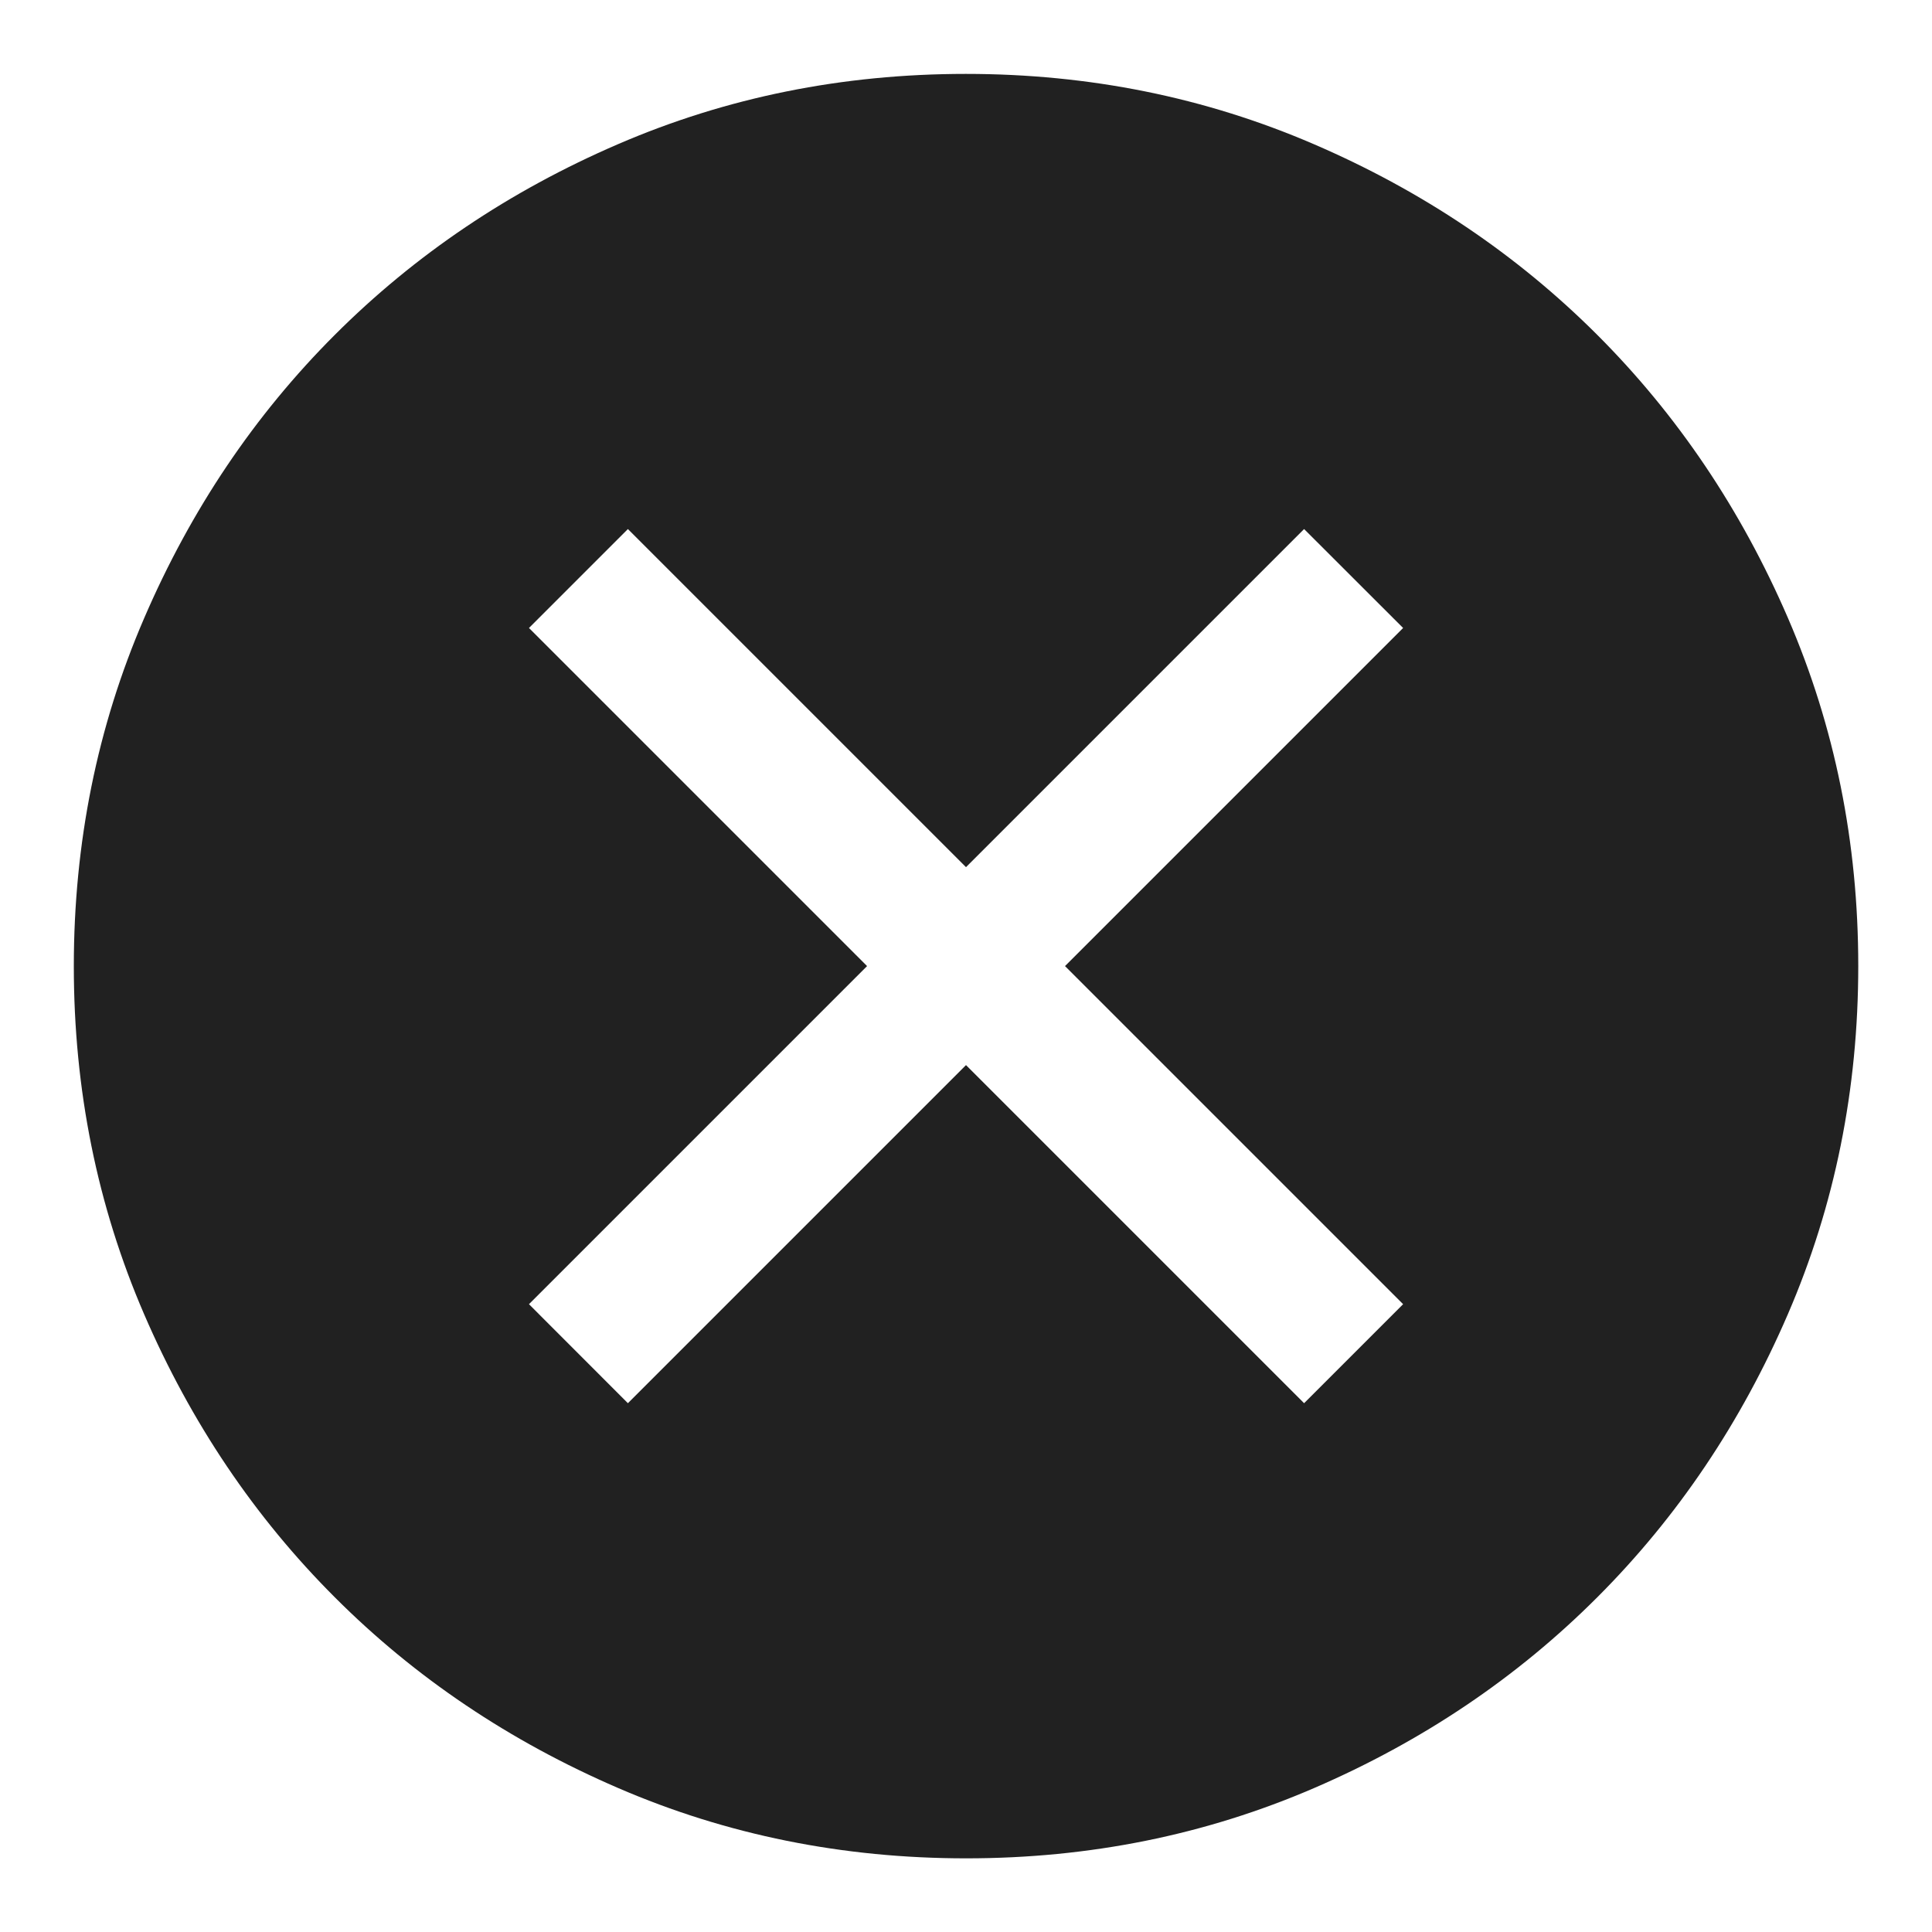
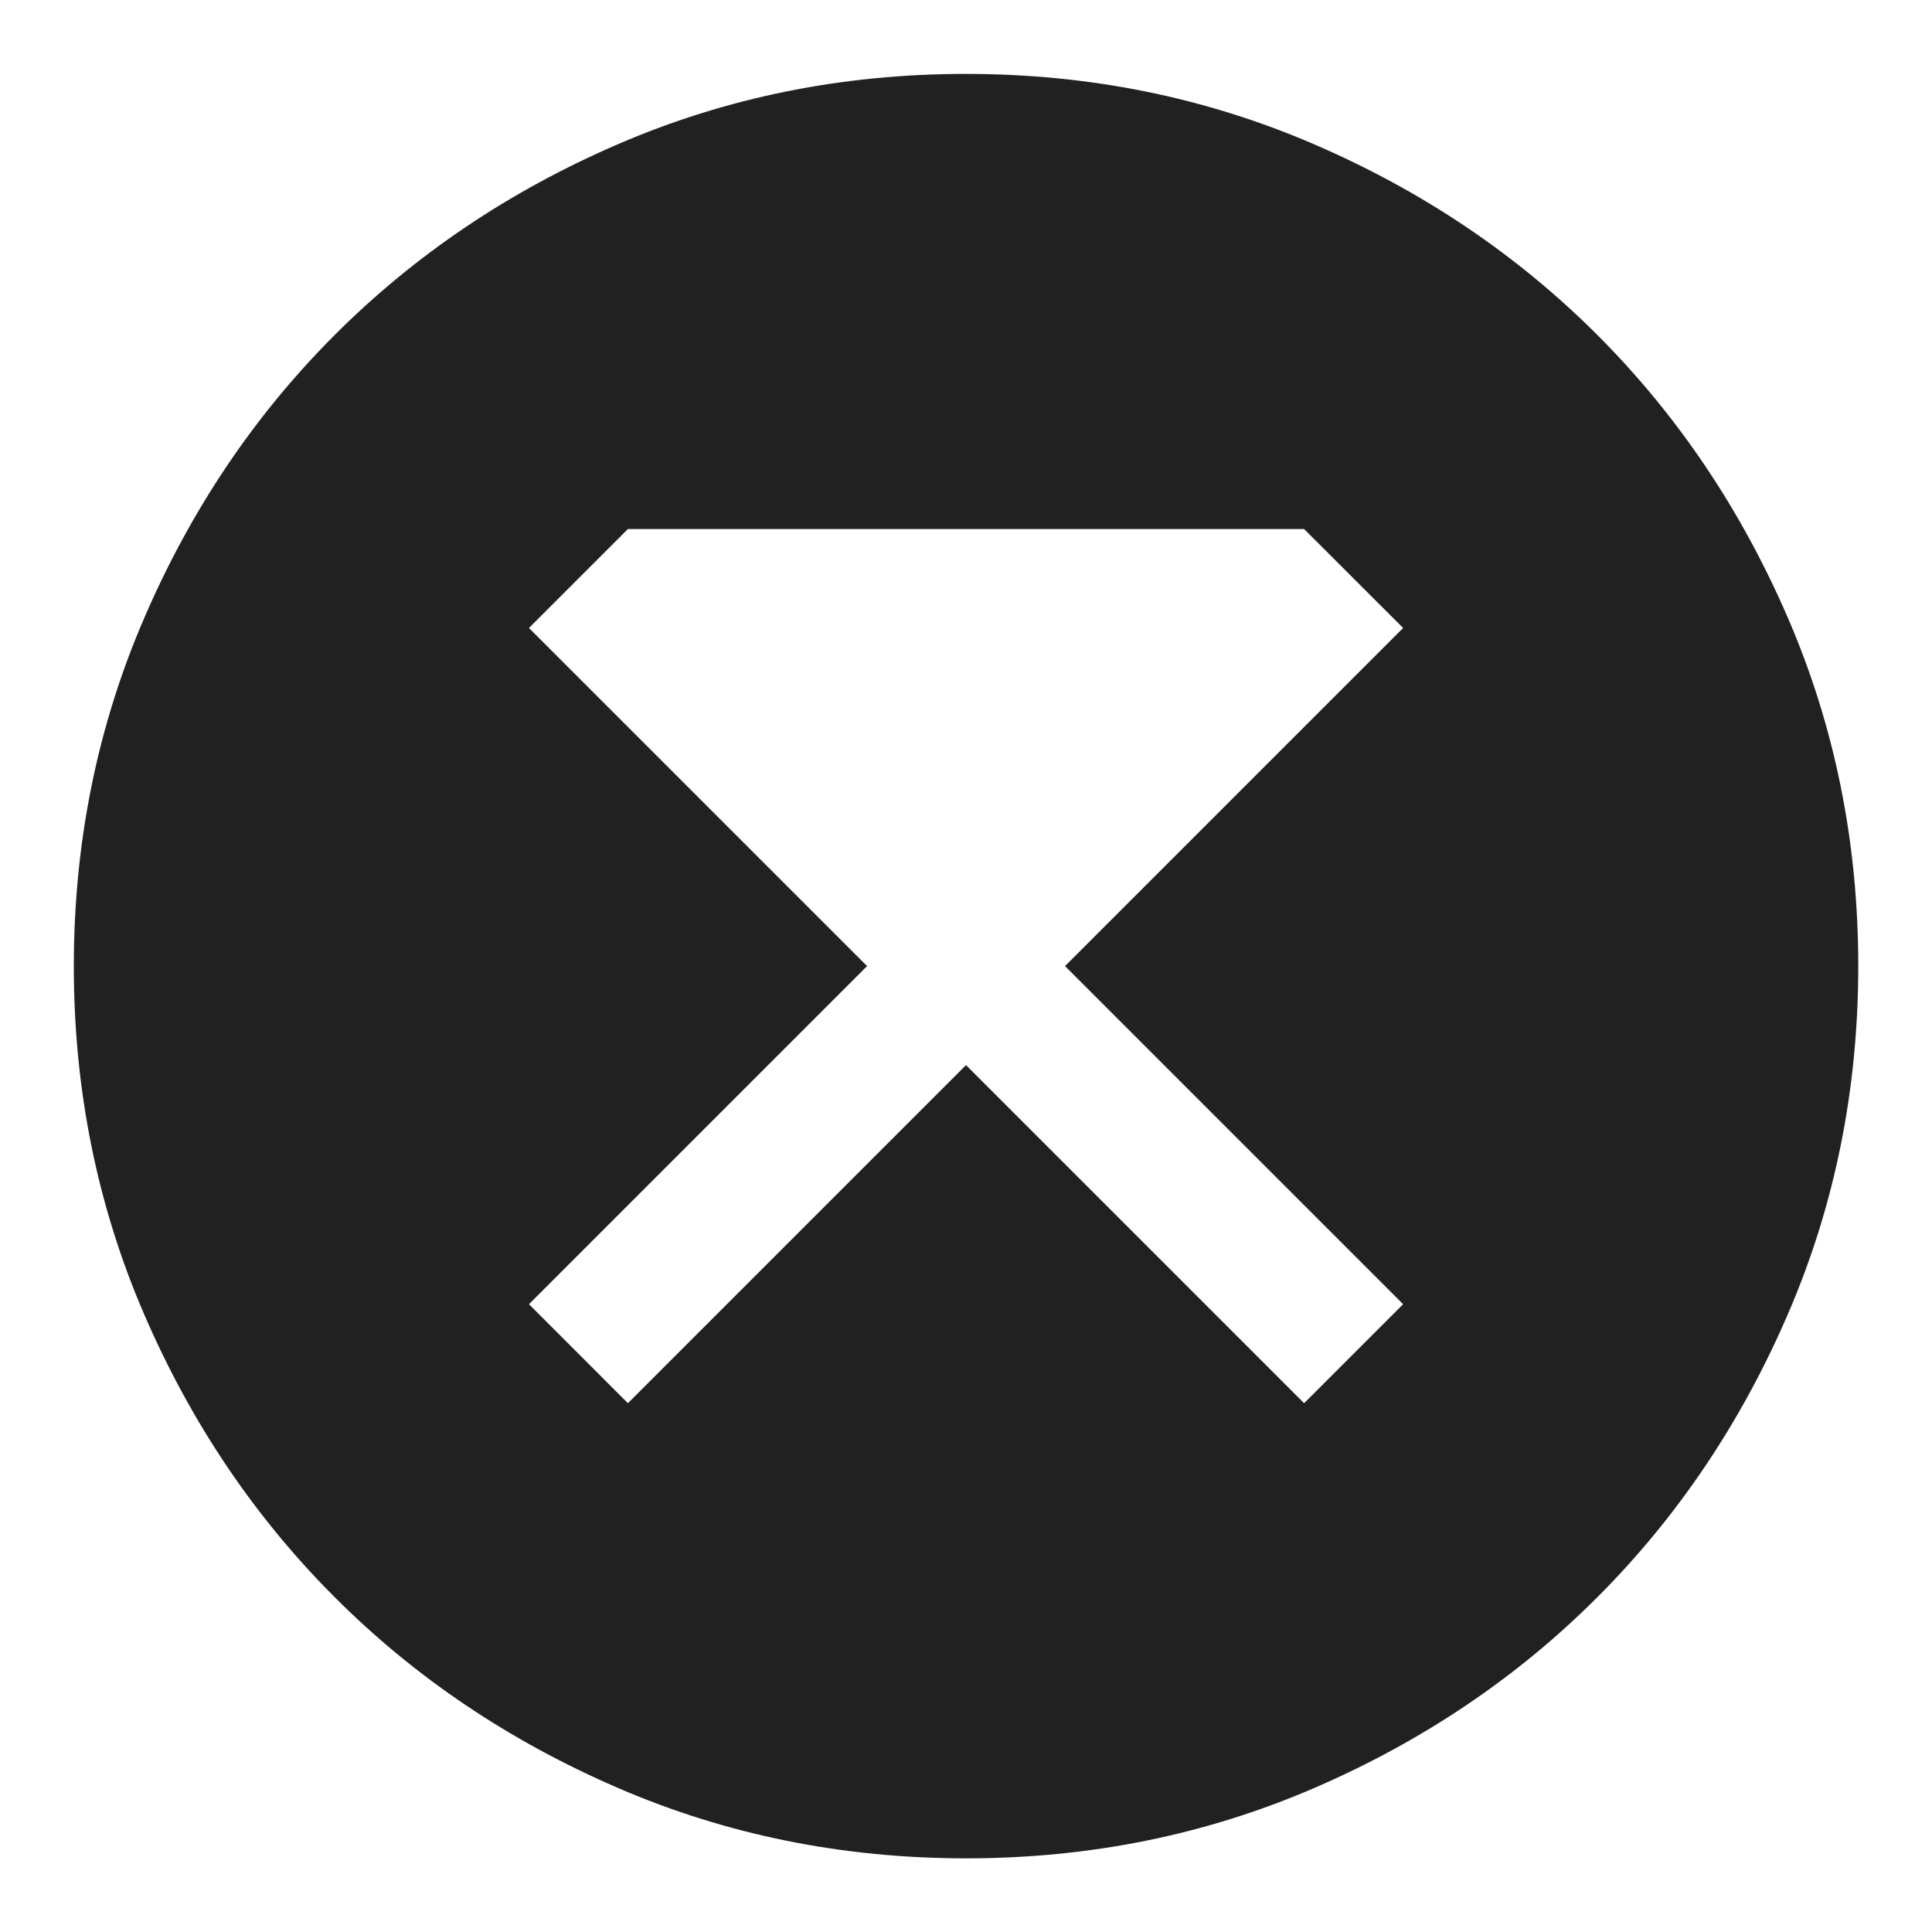
<svg xmlns="http://www.w3.org/2000/svg" width="24" height="24" viewBox="0 0 24 24" fill="none">
-   <path d="M7.8 17.431L12 13.231L16.2 17.431L17.43 16.201L13.23 12.001L17.43 7.801L16.2 6.572L12 10.772L7.8 6.572L6.571 7.801L10.771 12.001L6.571 16.201L7.8 17.431ZM12.002 23.085C10.469 23.085 9.028 22.794 7.68 22.212C6.331 21.63 5.157 20.841 4.16 19.843C3.162 18.846 2.372 17.673 1.79 16.325C1.208 14.977 0.917 13.536 0.917 12.003C0.917 10.47 1.208 9.029 1.79 7.681C2.371 6.332 3.161 5.158 4.158 4.161C5.156 3.163 6.328 2.373 7.677 1.791C9.025 1.209 10.465 0.918 11.998 0.918C13.531 0.918 14.972 1.209 16.321 1.791C17.67 2.372 18.843 3.162 19.841 4.159C20.839 5.157 21.628 6.329 22.211 7.678C22.793 9.026 23.084 10.466 23.084 11.999C23.084 13.532 22.793 14.973 22.211 16.322C21.629 17.671 20.84 18.844 19.842 19.842C18.845 20.84 17.672 21.63 16.324 22.212C14.976 22.794 13.535 23.085 12.002 23.085Z" fill="#212121" />
+   <path d="M7.8 17.431L12 13.231L16.2 17.431L17.43 16.201L13.23 12.001L17.43 7.801L16.2 6.572L7.8 6.572L6.571 7.801L10.771 12.001L6.571 16.201L7.8 17.431ZM12.002 23.085C10.469 23.085 9.028 22.794 7.68 22.212C6.331 21.63 5.157 20.841 4.16 19.843C3.162 18.846 2.372 17.673 1.79 16.325C1.208 14.977 0.917 13.536 0.917 12.003C0.917 10.47 1.208 9.029 1.79 7.681C2.371 6.332 3.161 5.158 4.158 4.161C5.156 3.163 6.328 2.373 7.677 1.791C9.025 1.209 10.465 0.918 11.998 0.918C13.531 0.918 14.972 1.209 16.321 1.791C17.67 2.372 18.843 3.162 19.841 4.159C20.839 5.157 21.628 6.329 22.211 7.678C22.793 9.026 23.084 10.466 23.084 11.999C23.084 13.532 22.793 14.973 22.211 16.322C21.629 17.671 20.84 18.844 19.842 19.842C18.845 20.84 17.672 21.63 16.324 22.212C14.976 22.794 13.535 23.085 12.002 23.085Z" fill="#212121" />
</svg>